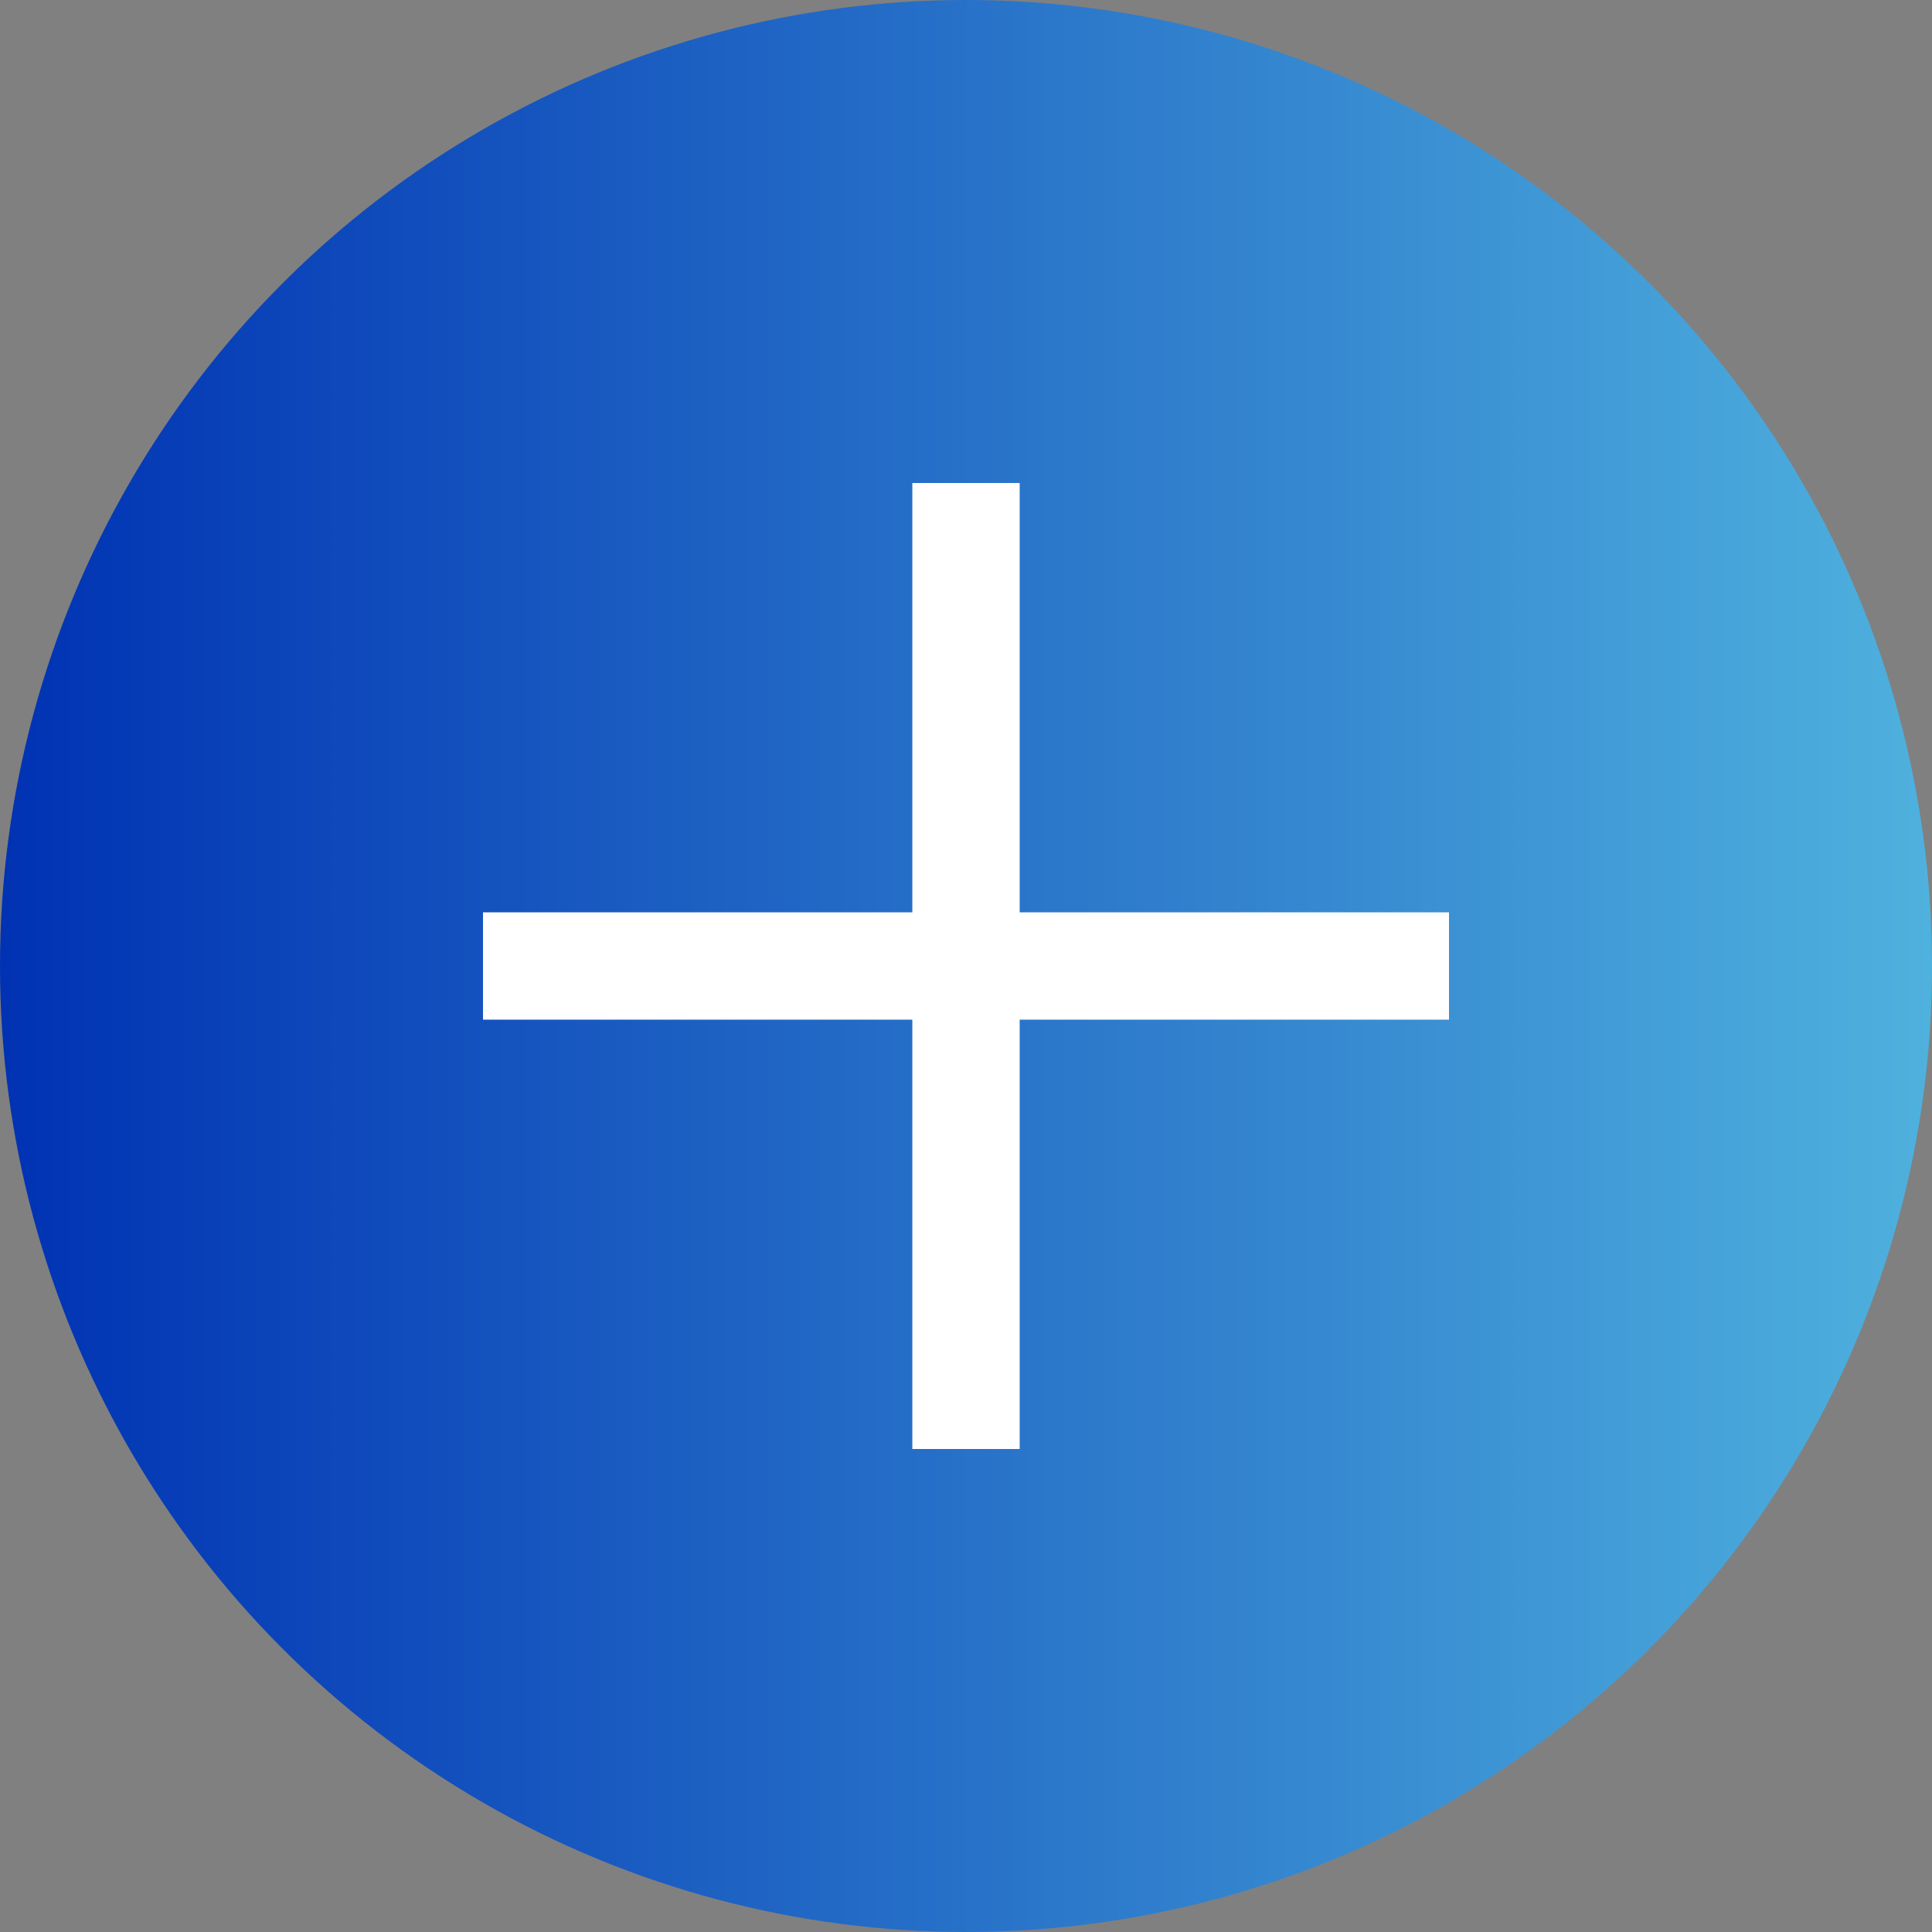
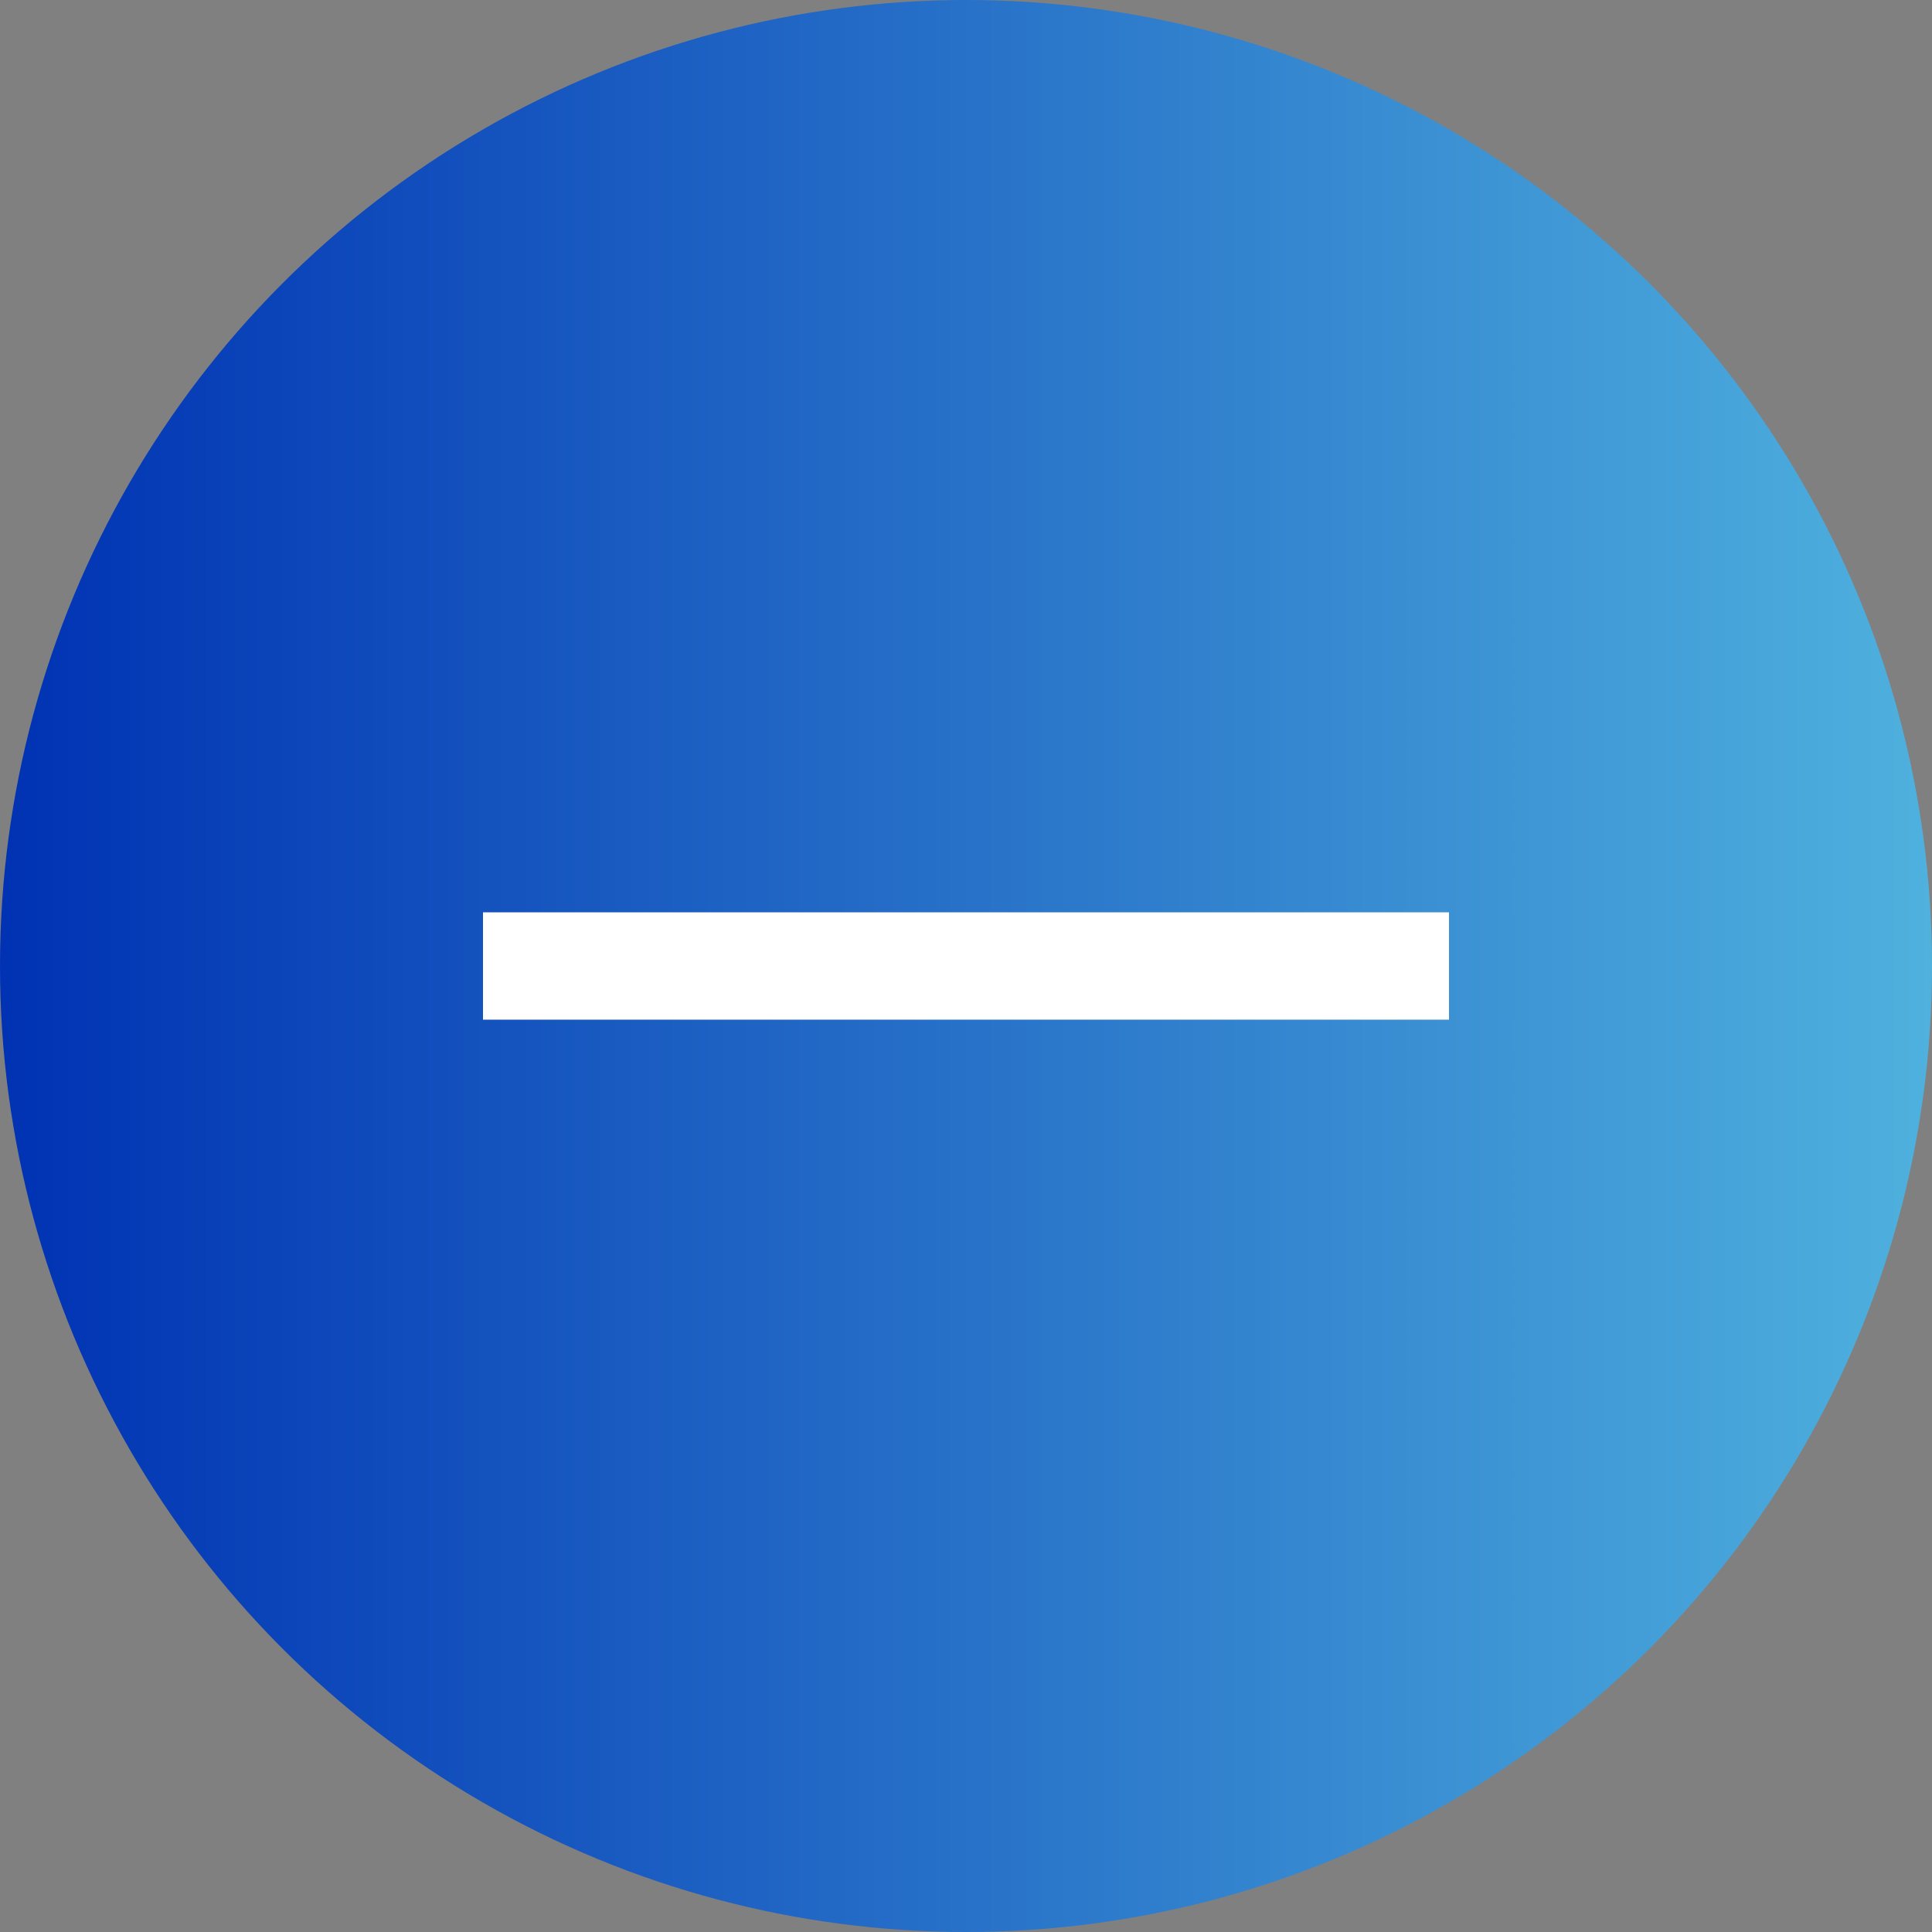
<svg xmlns="http://www.w3.org/2000/svg" width="36" height="36" viewBox="0 0 36 36" fill="none">
  <rect x="0" y="0" width="36" height="36" fill="#808080" stroke="none" />
  <circle cx="18" cy="18" r="18" fill="url(#paint0_linear_725_1731)" />
  <path d="M9 18H27" stroke="white" stroke-width="2" />
-   <path d="M18 9L18 27" stroke="white" stroke-width="2" />
  <defs>
    <linearGradient id="paint0_linear_725_1731" x1="0" y1="18" x2="36" y2="18" gradientUnits="userSpaceOnUse">
      <stop stop-color="#0032B3" />
      <stop offset="1" stop-color="#4FB1DE" />
    </linearGradient>
  </defs>
</svg>